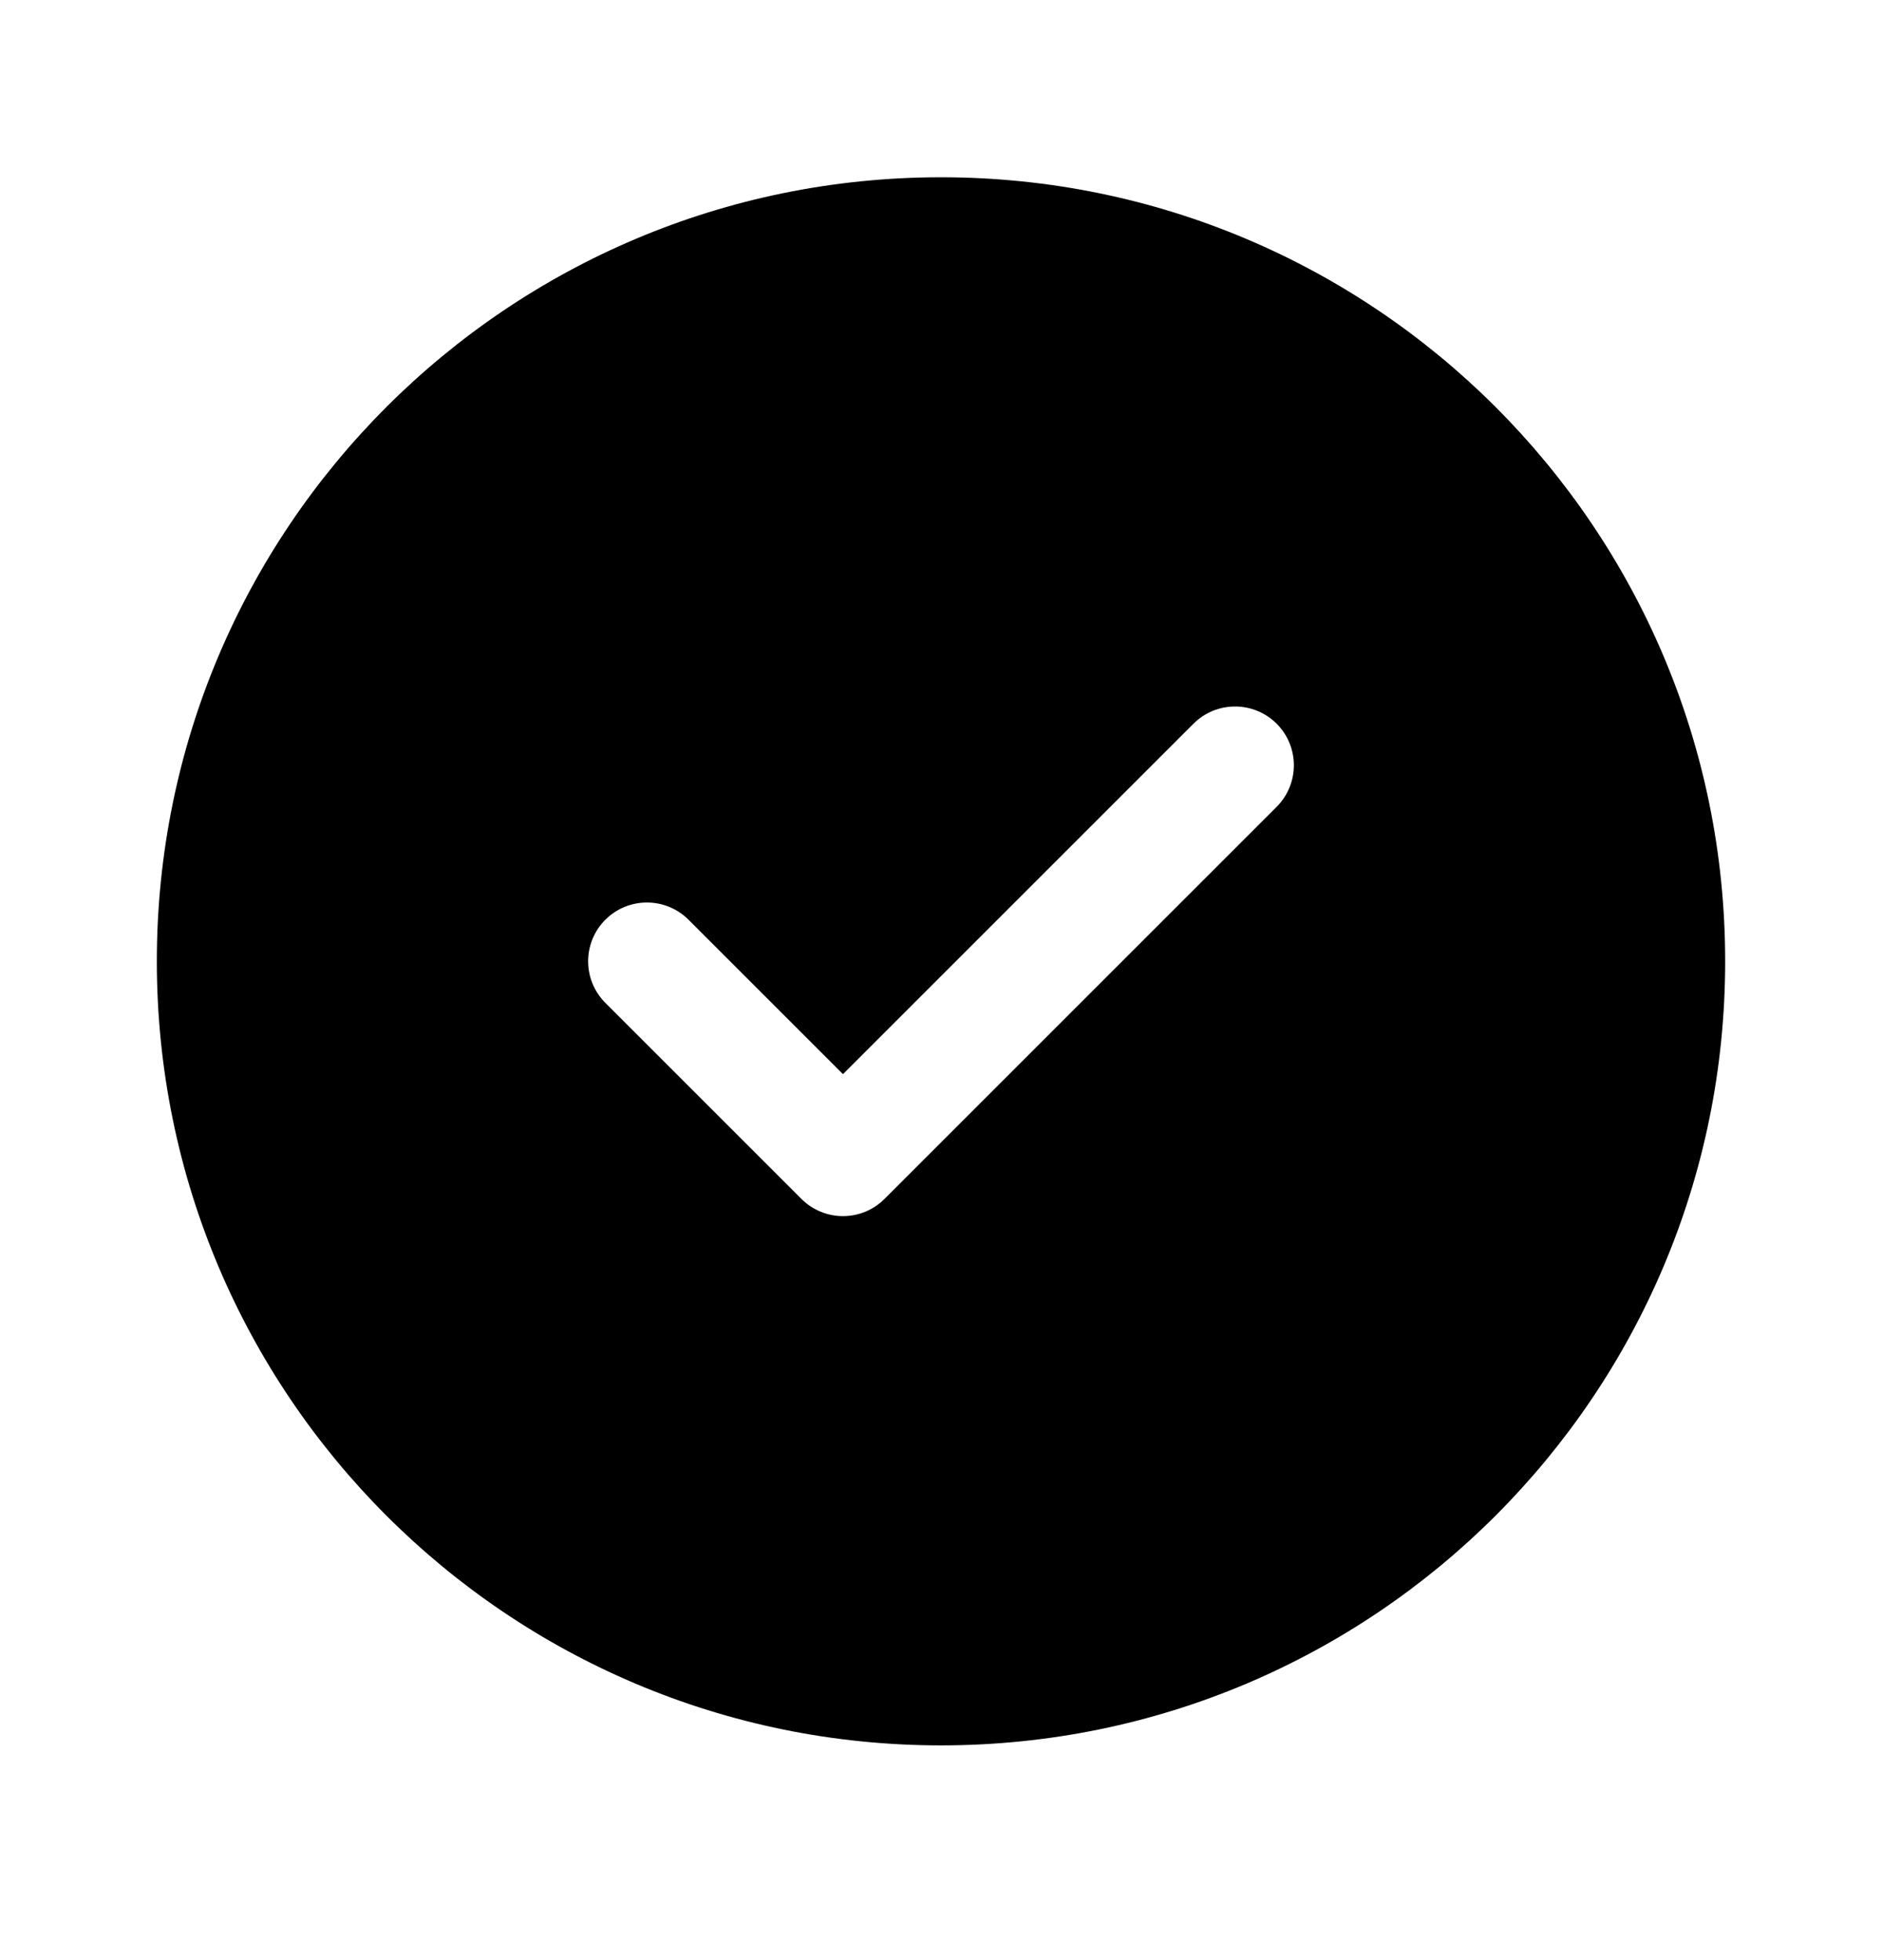
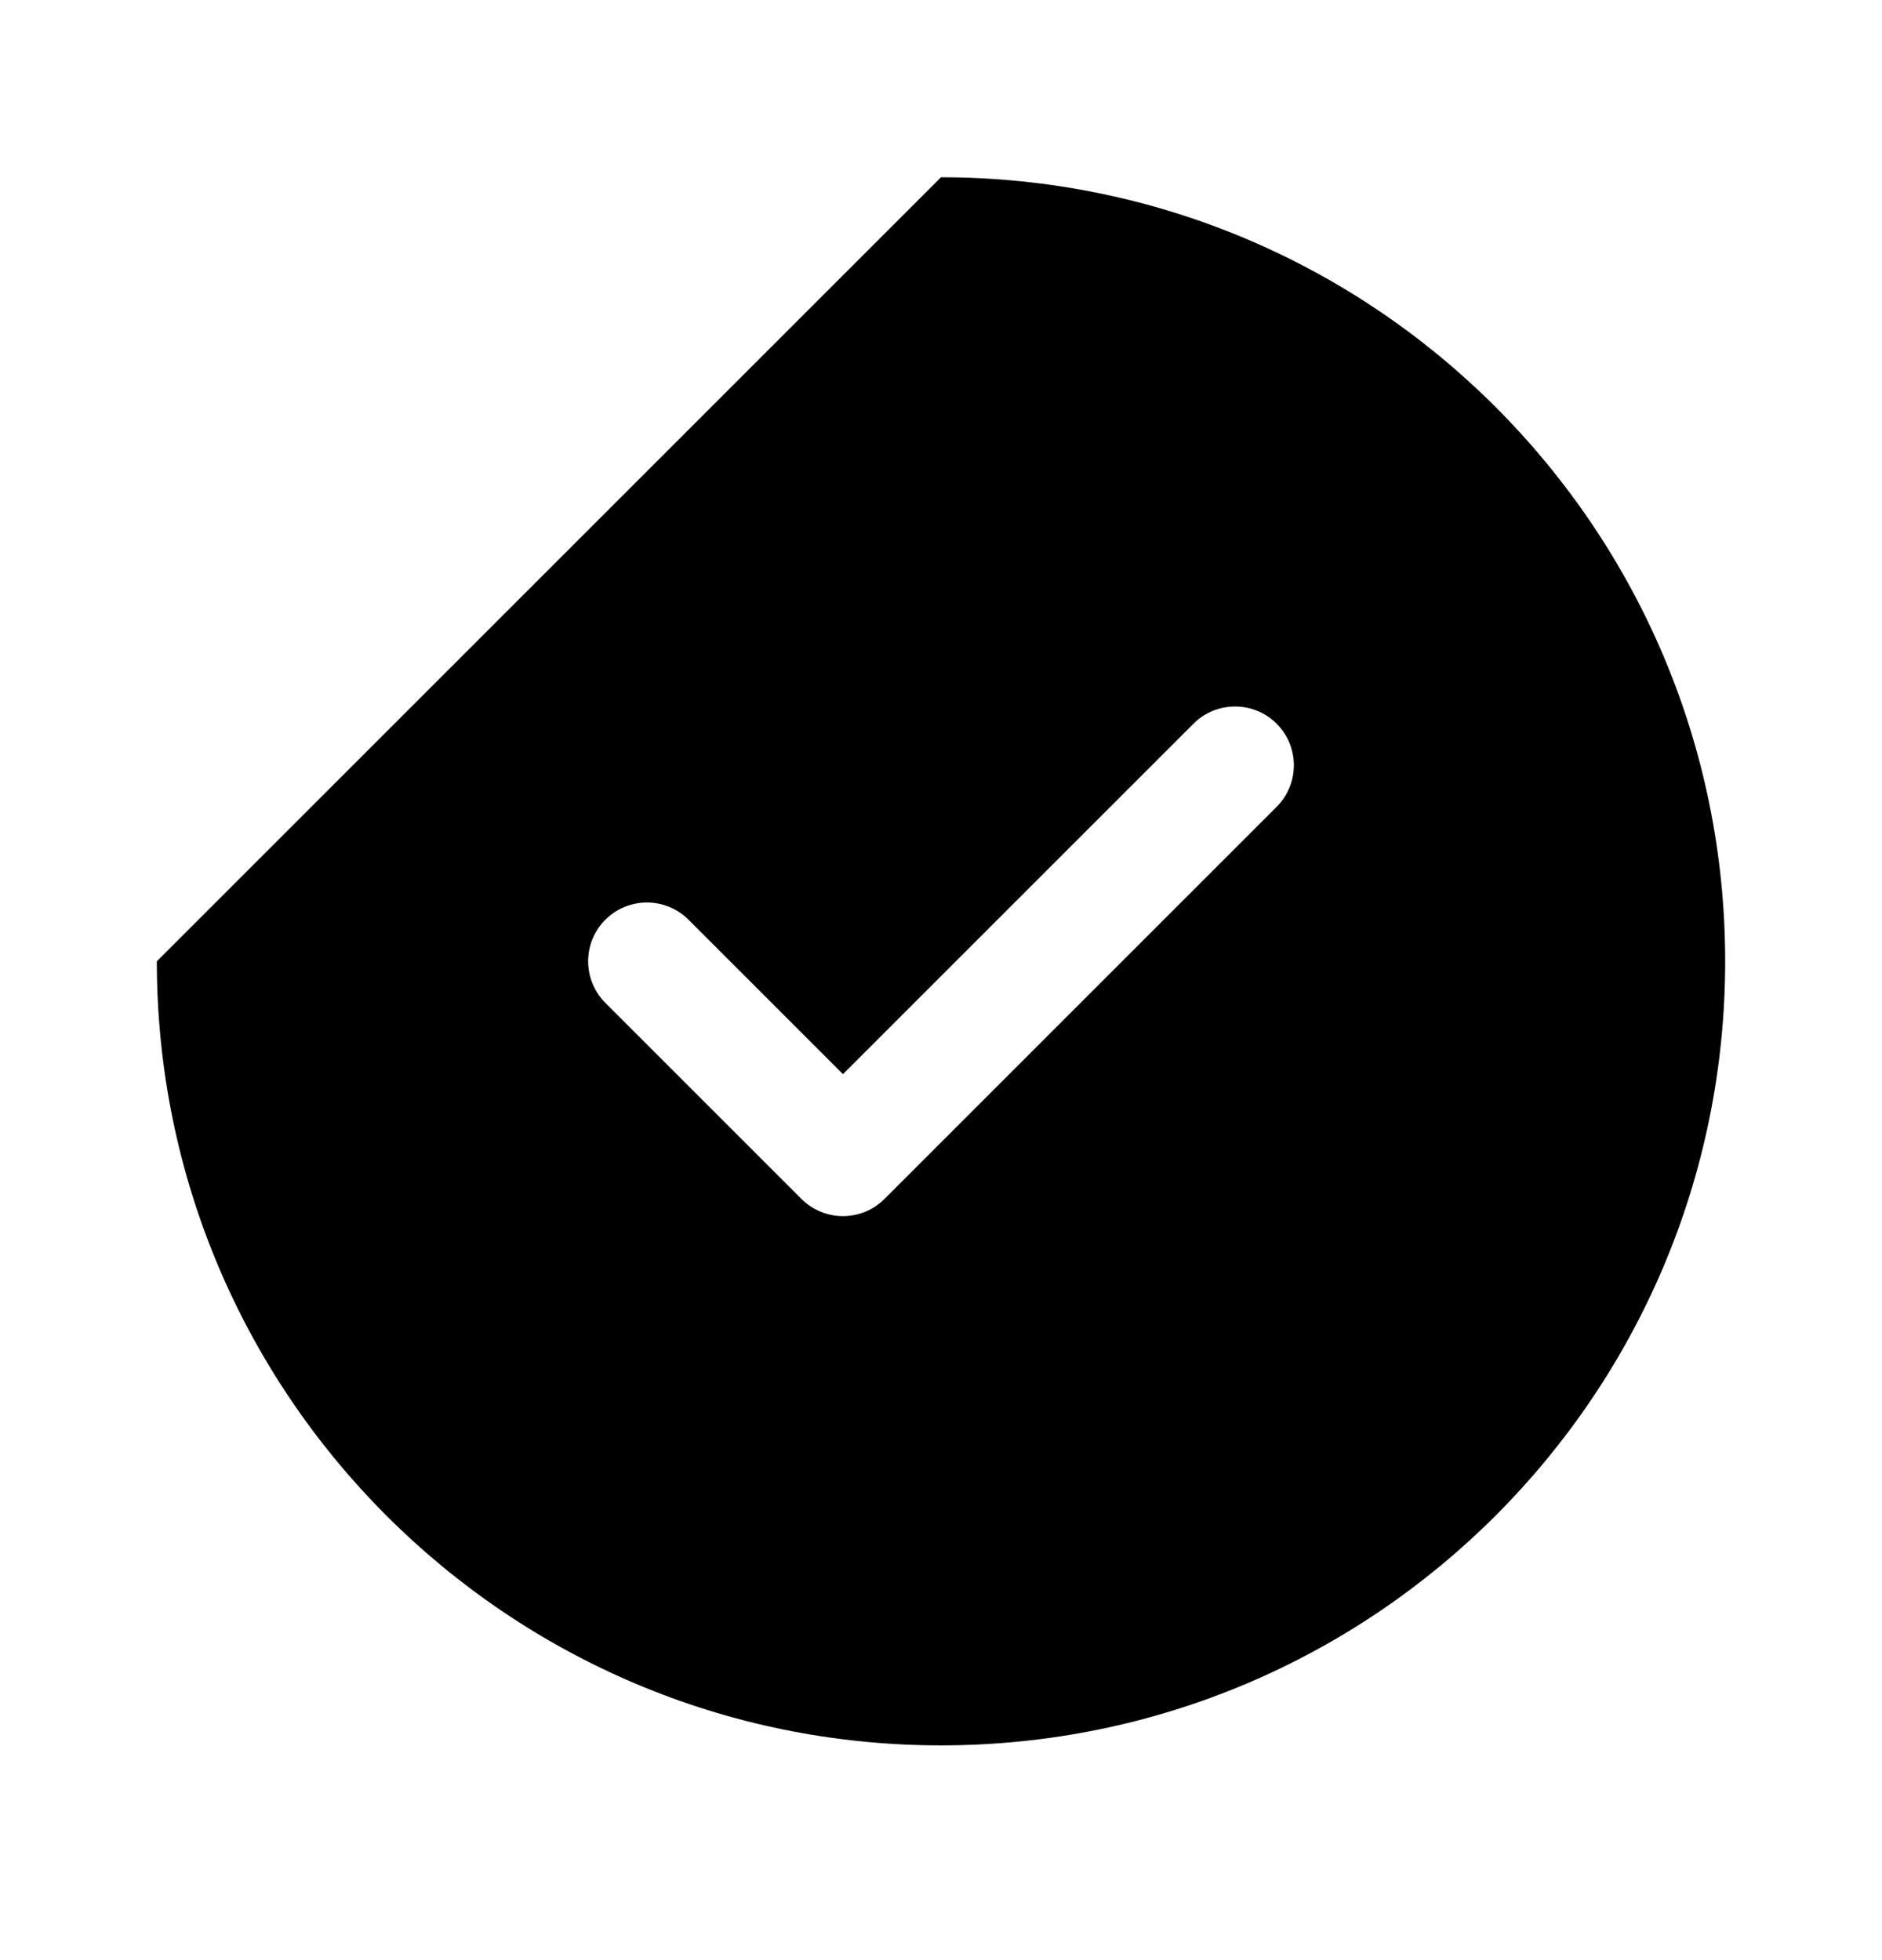
<svg xmlns="http://www.w3.org/2000/svg" width="24" height="25" viewBox="0 0 24 25" fill="none">
-   <path d="M12 2.261C17.523 2.261 22 6.738 22 12.261C22 17.784 17.523 22.261 12 22.261C6.477 22.261 2 17.784 2 12.261C2 6.738 6.477 2.261 12 2.261ZM15.22 9.23L10.75 13.7L8.78 11.73C8.487 11.438 8.013 11.438 7.72 11.73C7.427 12.023 7.427 12.498 7.72 12.791L10.22 15.291C10.513 15.584 10.987 15.584 11.28 15.291L16.28 10.291C16.573 9.998 16.573 9.523 16.28 9.23C15.987 8.938 15.513 8.938 15.22 9.23Z" fill="black" />
+   <path d="M12 2.261C17.523 2.261 22 6.738 22 12.261C22 17.784 17.523 22.261 12 22.261C6.477 22.261 2 17.784 2 12.261ZM15.22 9.23L10.75 13.7L8.78 11.73C8.487 11.438 8.013 11.438 7.72 11.73C7.427 12.023 7.427 12.498 7.72 12.791L10.22 15.291C10.513 15.584 10.987 15.584 11.28 15.291L16.28 10.291C16.573 9.998 16.573 9.523 16.28 9.23C15.987 8.938 15.513 8.938 15.22 9.23Z" fill="black" />
</svg>